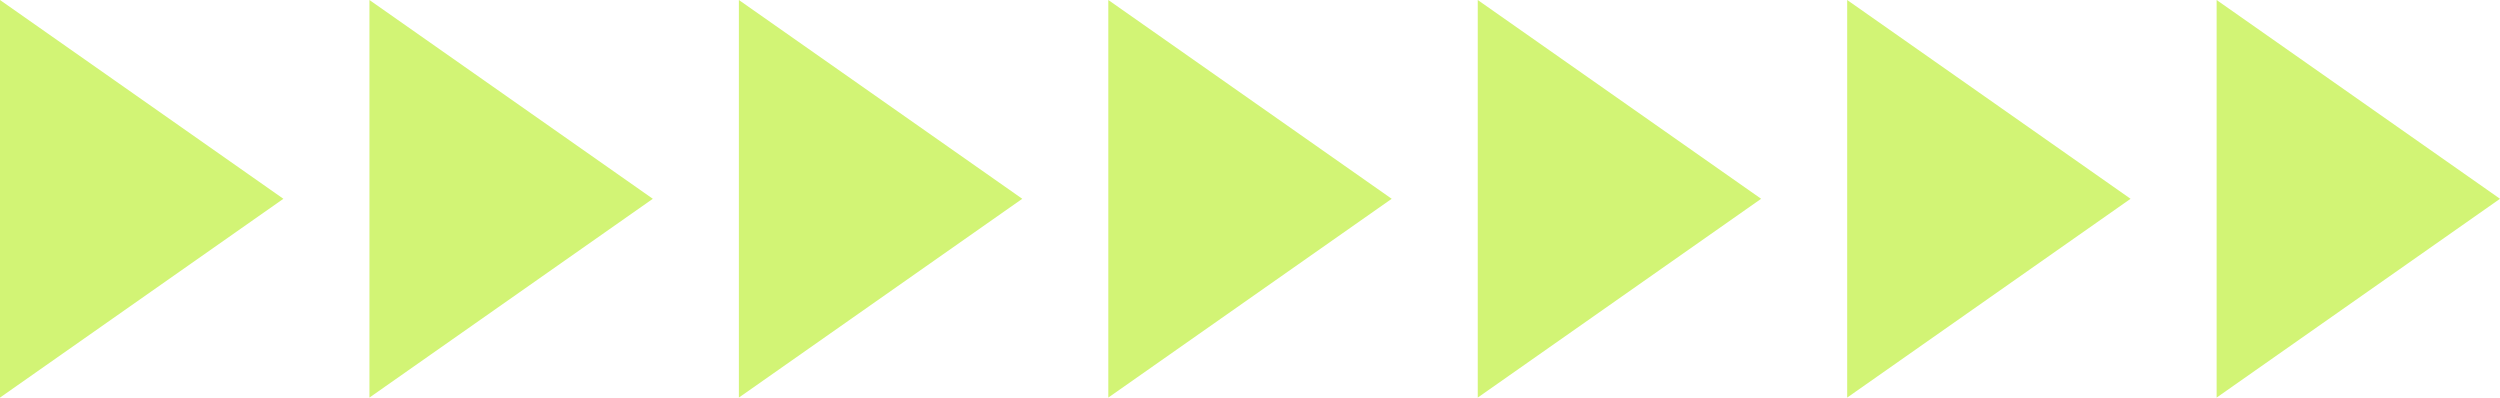
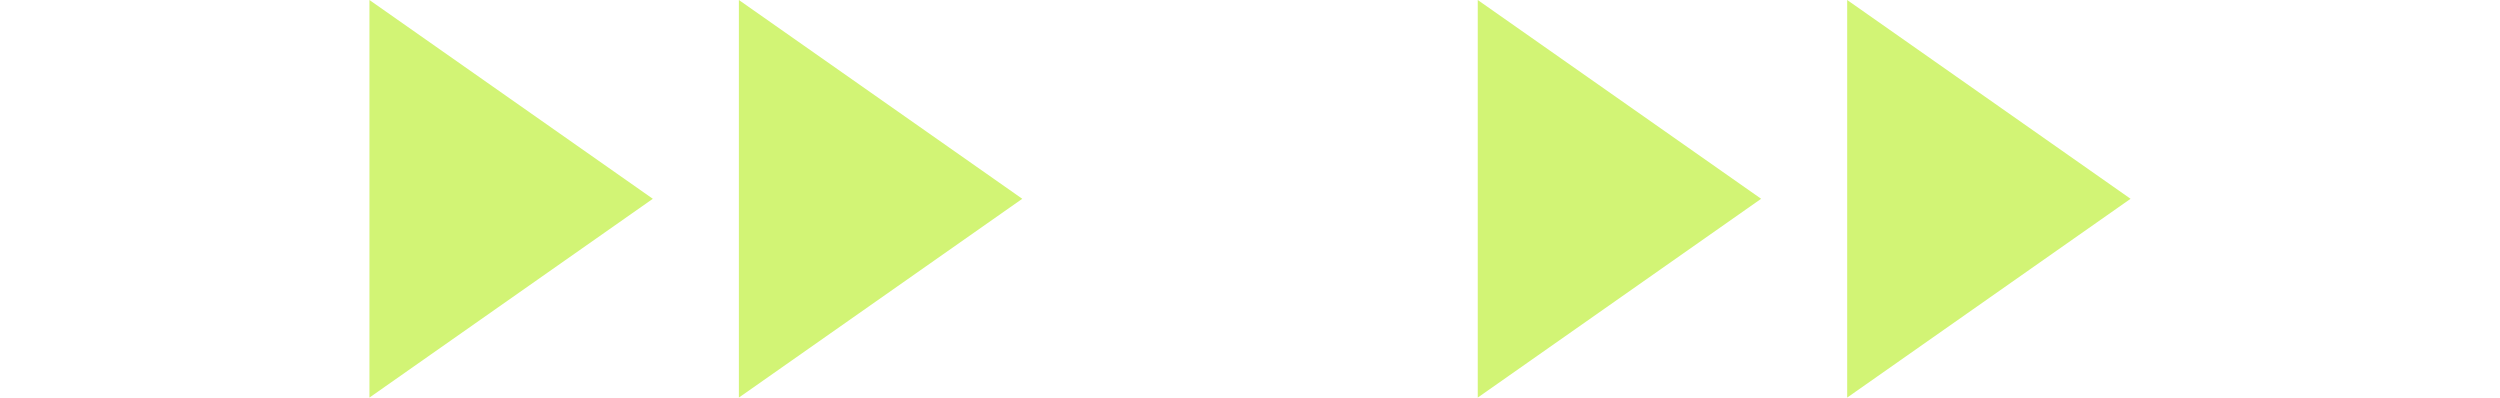
<svg xmlns="http://www.w3.org/2000/svg" viewBox="0 0 465.719 74.065" width="100%" style="vertical-align: middle; max-width: 100%; width: 100%;">
  <g>
    <g>
-       <polygon points="412.929 0 465.719 37.032 412.929 74.065 412.929 0" fill="rgb(210,244,117)">
-      </polygon>
      <polygon points="344.107 0 396.897 37.032 344.107 74.065 344.107 0" fill="rgb(210,244,117)">
     </polygon>
      <polygon points="275.286 0 328.076 37.032 275.286 74.065 275.286 0" fill="rgb(210,244,117)">
-      </polygon>
-       <polygon points="206.464 0 259.254 37.032 206.464 74.065 206.464 0" fill="rgb(210,244,117)">
     </polygon>
      <polygon points="137.643 0 190.433 37.032 137.643 74.065 137.643 0" fill="rgb(210,244,117)">
     </polygon>
      <polygon points="68.821 0 121.611 37.032 68.821 74.065 68.821 0" fill="rgb(210,244,117)">
     </polygon>
-       <polygon points="0 0 52.79 37.032 0 74.065 0 0" fill="rgb(210,244,117)">
-      </polygon>
    </g>
  </g>
</svg>